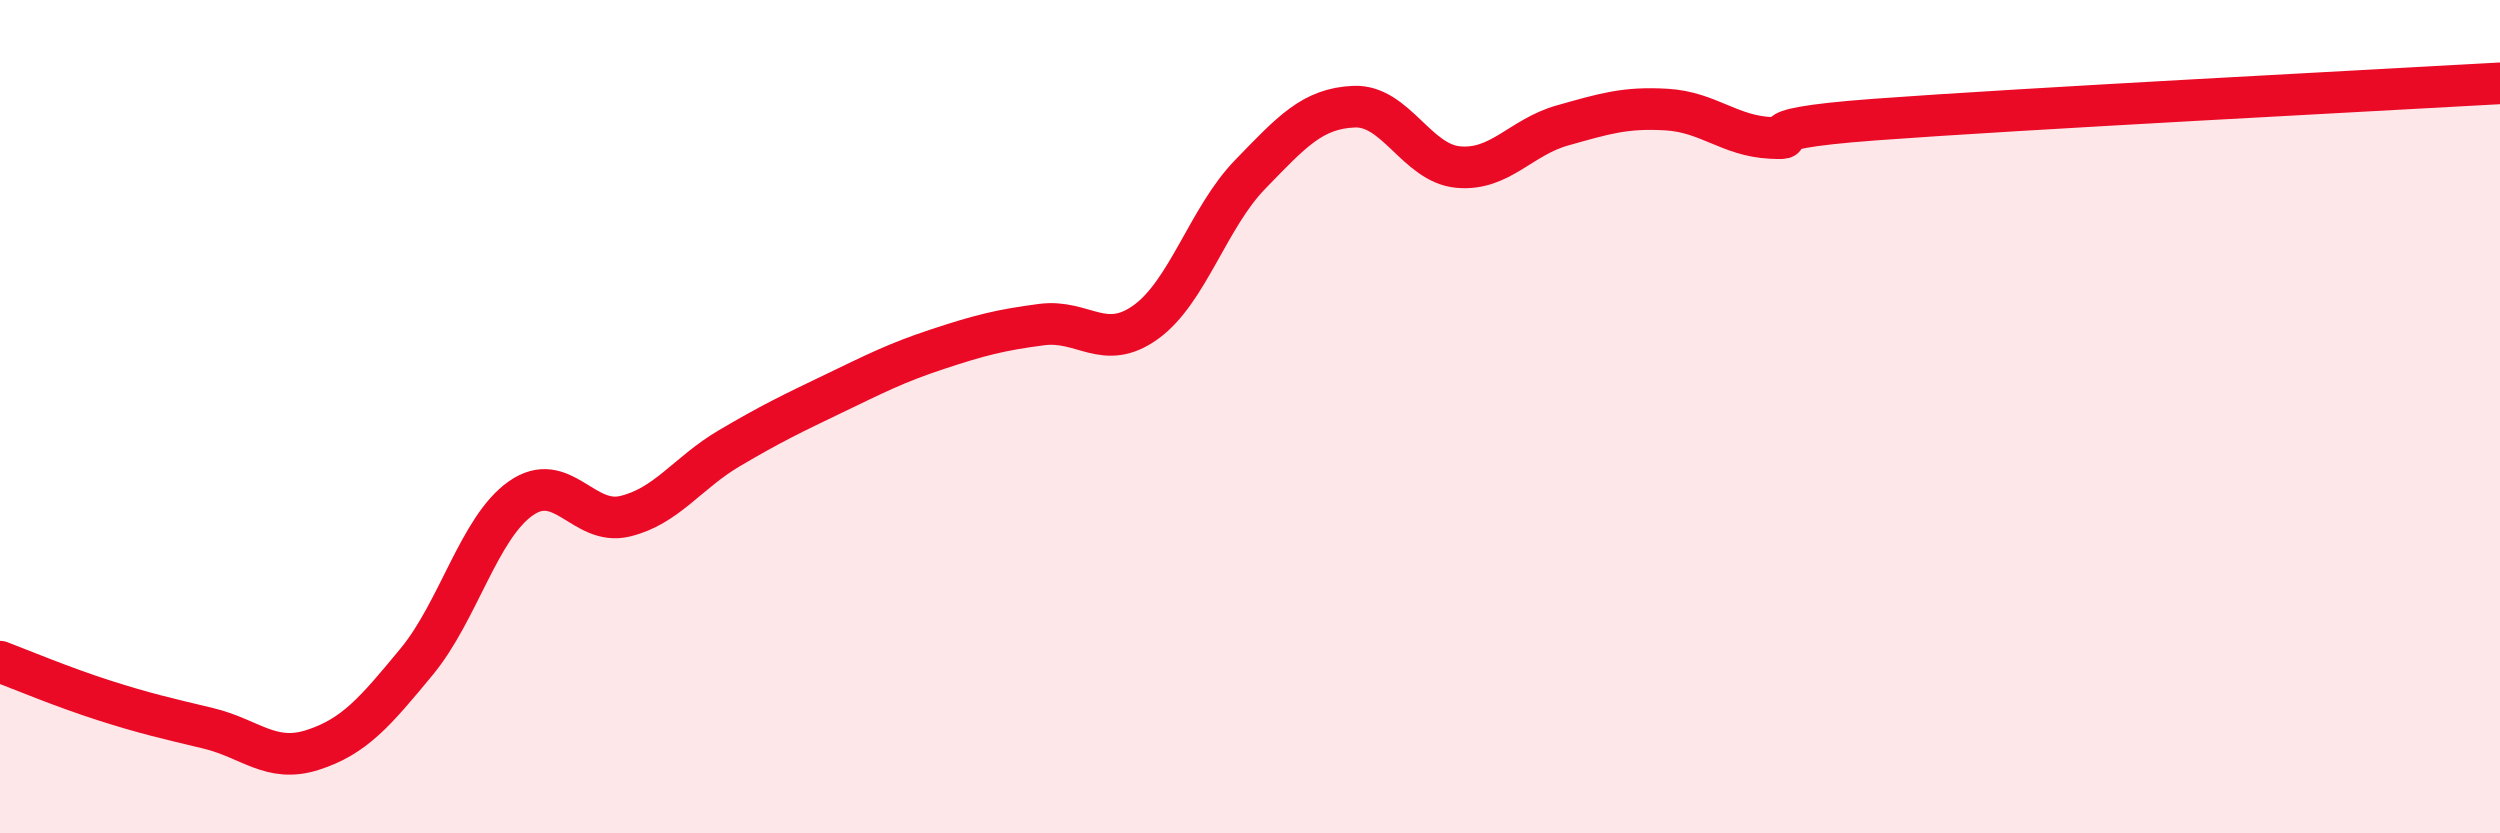
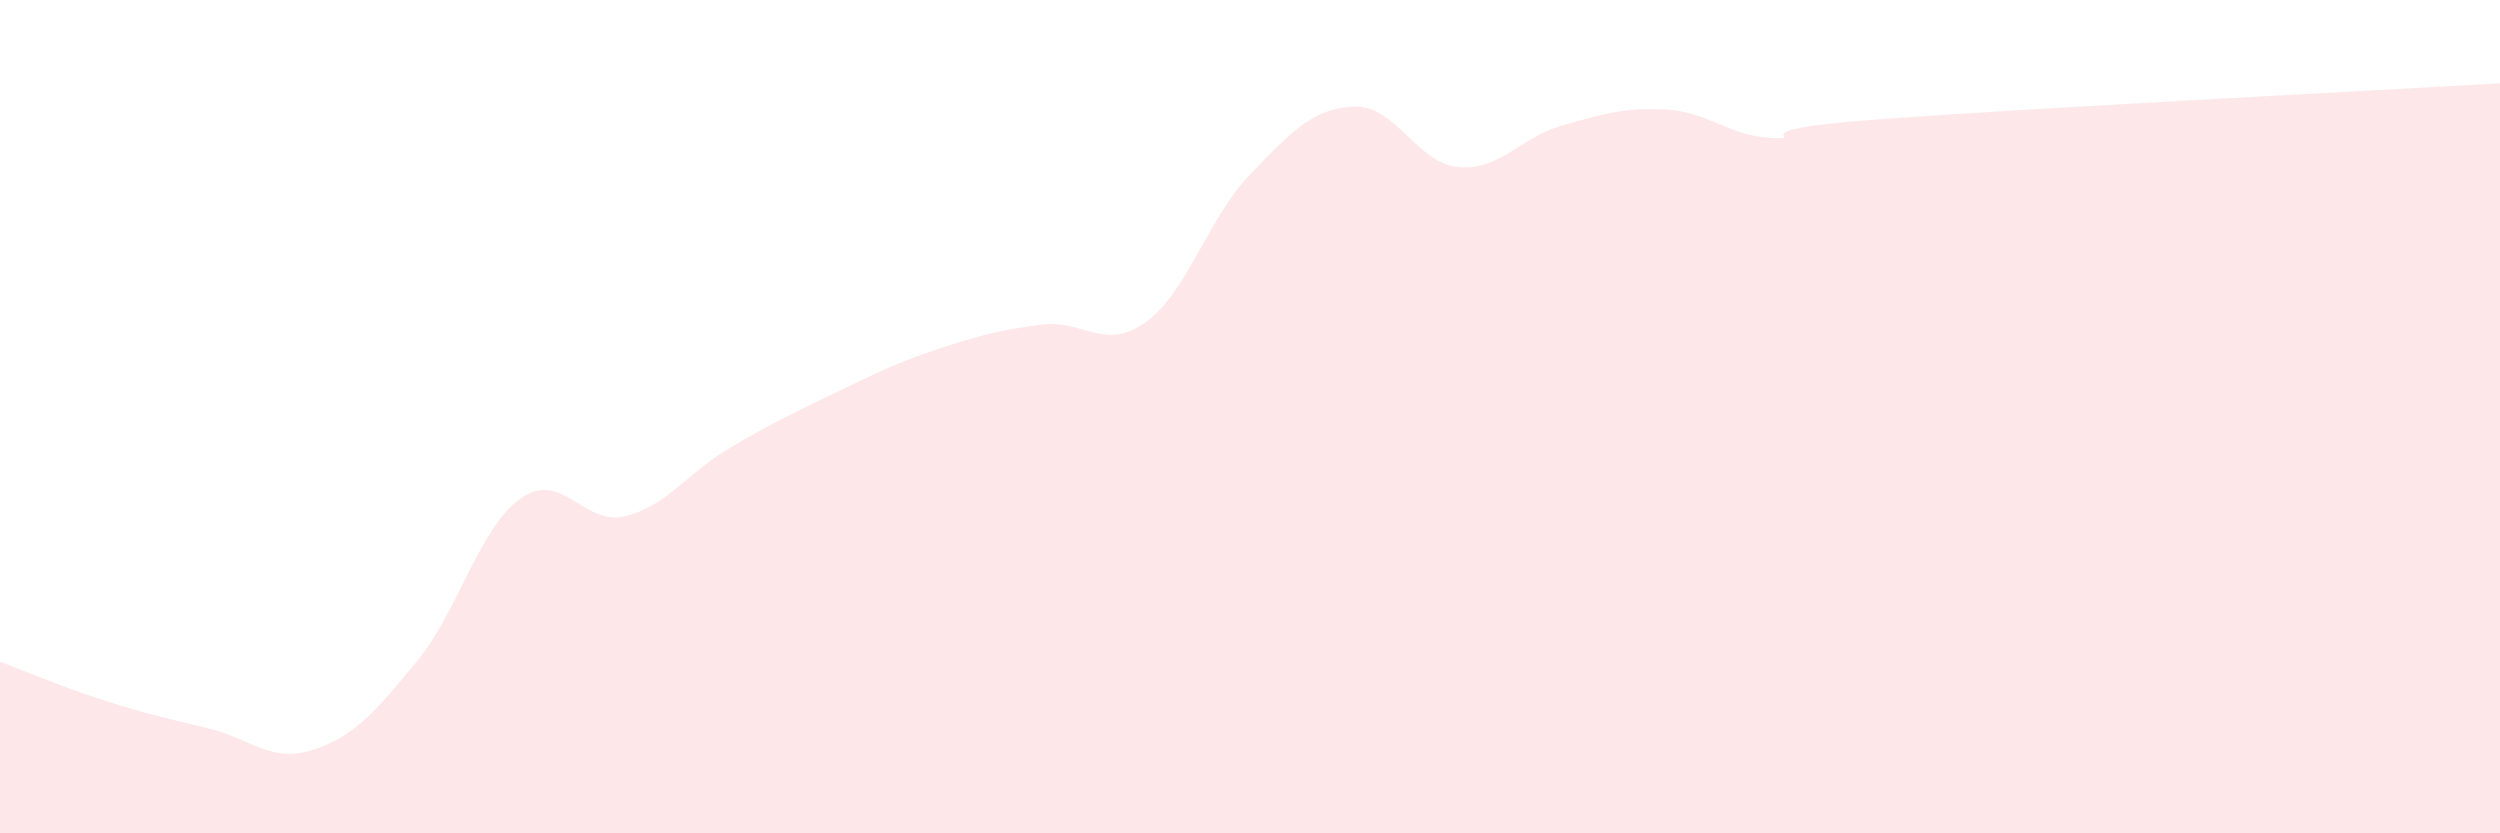
<svg xmlns="http://www.w3.org/2000/svg" width="60" height="20" viewBox="0 0 60 20">
  <path d="M 0,15.88 C 0.5,16.07 1.5,16.49 2.5,16.81 C 3.5,17.13 4,17.24 5,17.48 C 6,17.72 6.5,18.32 7.5,18 C 8.5,17.68 9,17.09 10,15.88 C 11,14.67 11.5,12.66 12.5,11.96 C 13.5,11.26 14,12.63 15,12.39 C 16,12.15 16.5,11.35 17.5,10.76 C 18.5,10.17 19,9.93 20,9.45 C 21,8.97 21.5,8.71 22.5,8.38 C 23.5,8.05 24,7.92 25,7.79 C 26,7.66 26.5,8.45 27.5,7.73 C 28.5,7.01 29,5.22 30,4.19 C 31,3.16 31.5,2.6 32.5,2.56 C 33.5,2.52 34,3.92 35,4.01 C 36,4.1 36.5,3.29 37.5,3.01 C 38.5,2.73 39,2.57 40,2.63 C 41,2.69 41.5,3.26 42.5,3.31 C 43.5,3.36 41.5,3.13 45,2.87 C 48.5,2.61 57,2.17 60,2L60 20L0 20Z" fill="#EB0A25" opacity="0.1" stroke-linecap="round" stroke-linejoin="round" />
-   <path d="M 0,15.88 C 0.5,16.07 1.5,16.49 2.5,16.81 C 3.5,17.13 4,17.24 5,17.48 C 6,17.72 6.5,18.32 7.5,18 C 8.5,17.68 9,17.09 10,15.88 C 11,14.67 11.5,12.66 12.5,11.96 C 13.5,11.26 14,12.63 15,12.39 C 16,12.15 16.5,11.35 17.5,10.76 C 18.5,10.17 19,9.93 20,9.45 C 21,8.97 21.5,8.71 22.5,8.38 C 23.5,8.05 24,7.92 25,7.79 C 26,7.66 26.5,8.45 27.5,7.73 C 28.5,7.01 29,5.22 30,4.19 C 31,3.16 31.5,2.6 32.5,2.56 C 33.5,2.52 34,3.92 35,4.01 C 36,4.1 36.5,3.29 37.5,3.01 C 38.5,2.73 39,2.57 40,2.63 C 41,2.69 41.5,3.26 42.5,3.31 C 43.5,3.36 41.5,3.13 45,2.87 C 48.5,2.61 57,2.17 60,2" stroke="#EB0A25" stroke-width="1" fill="none" stroke-linecap="round" stroke-linejoin="round" />
</svg>